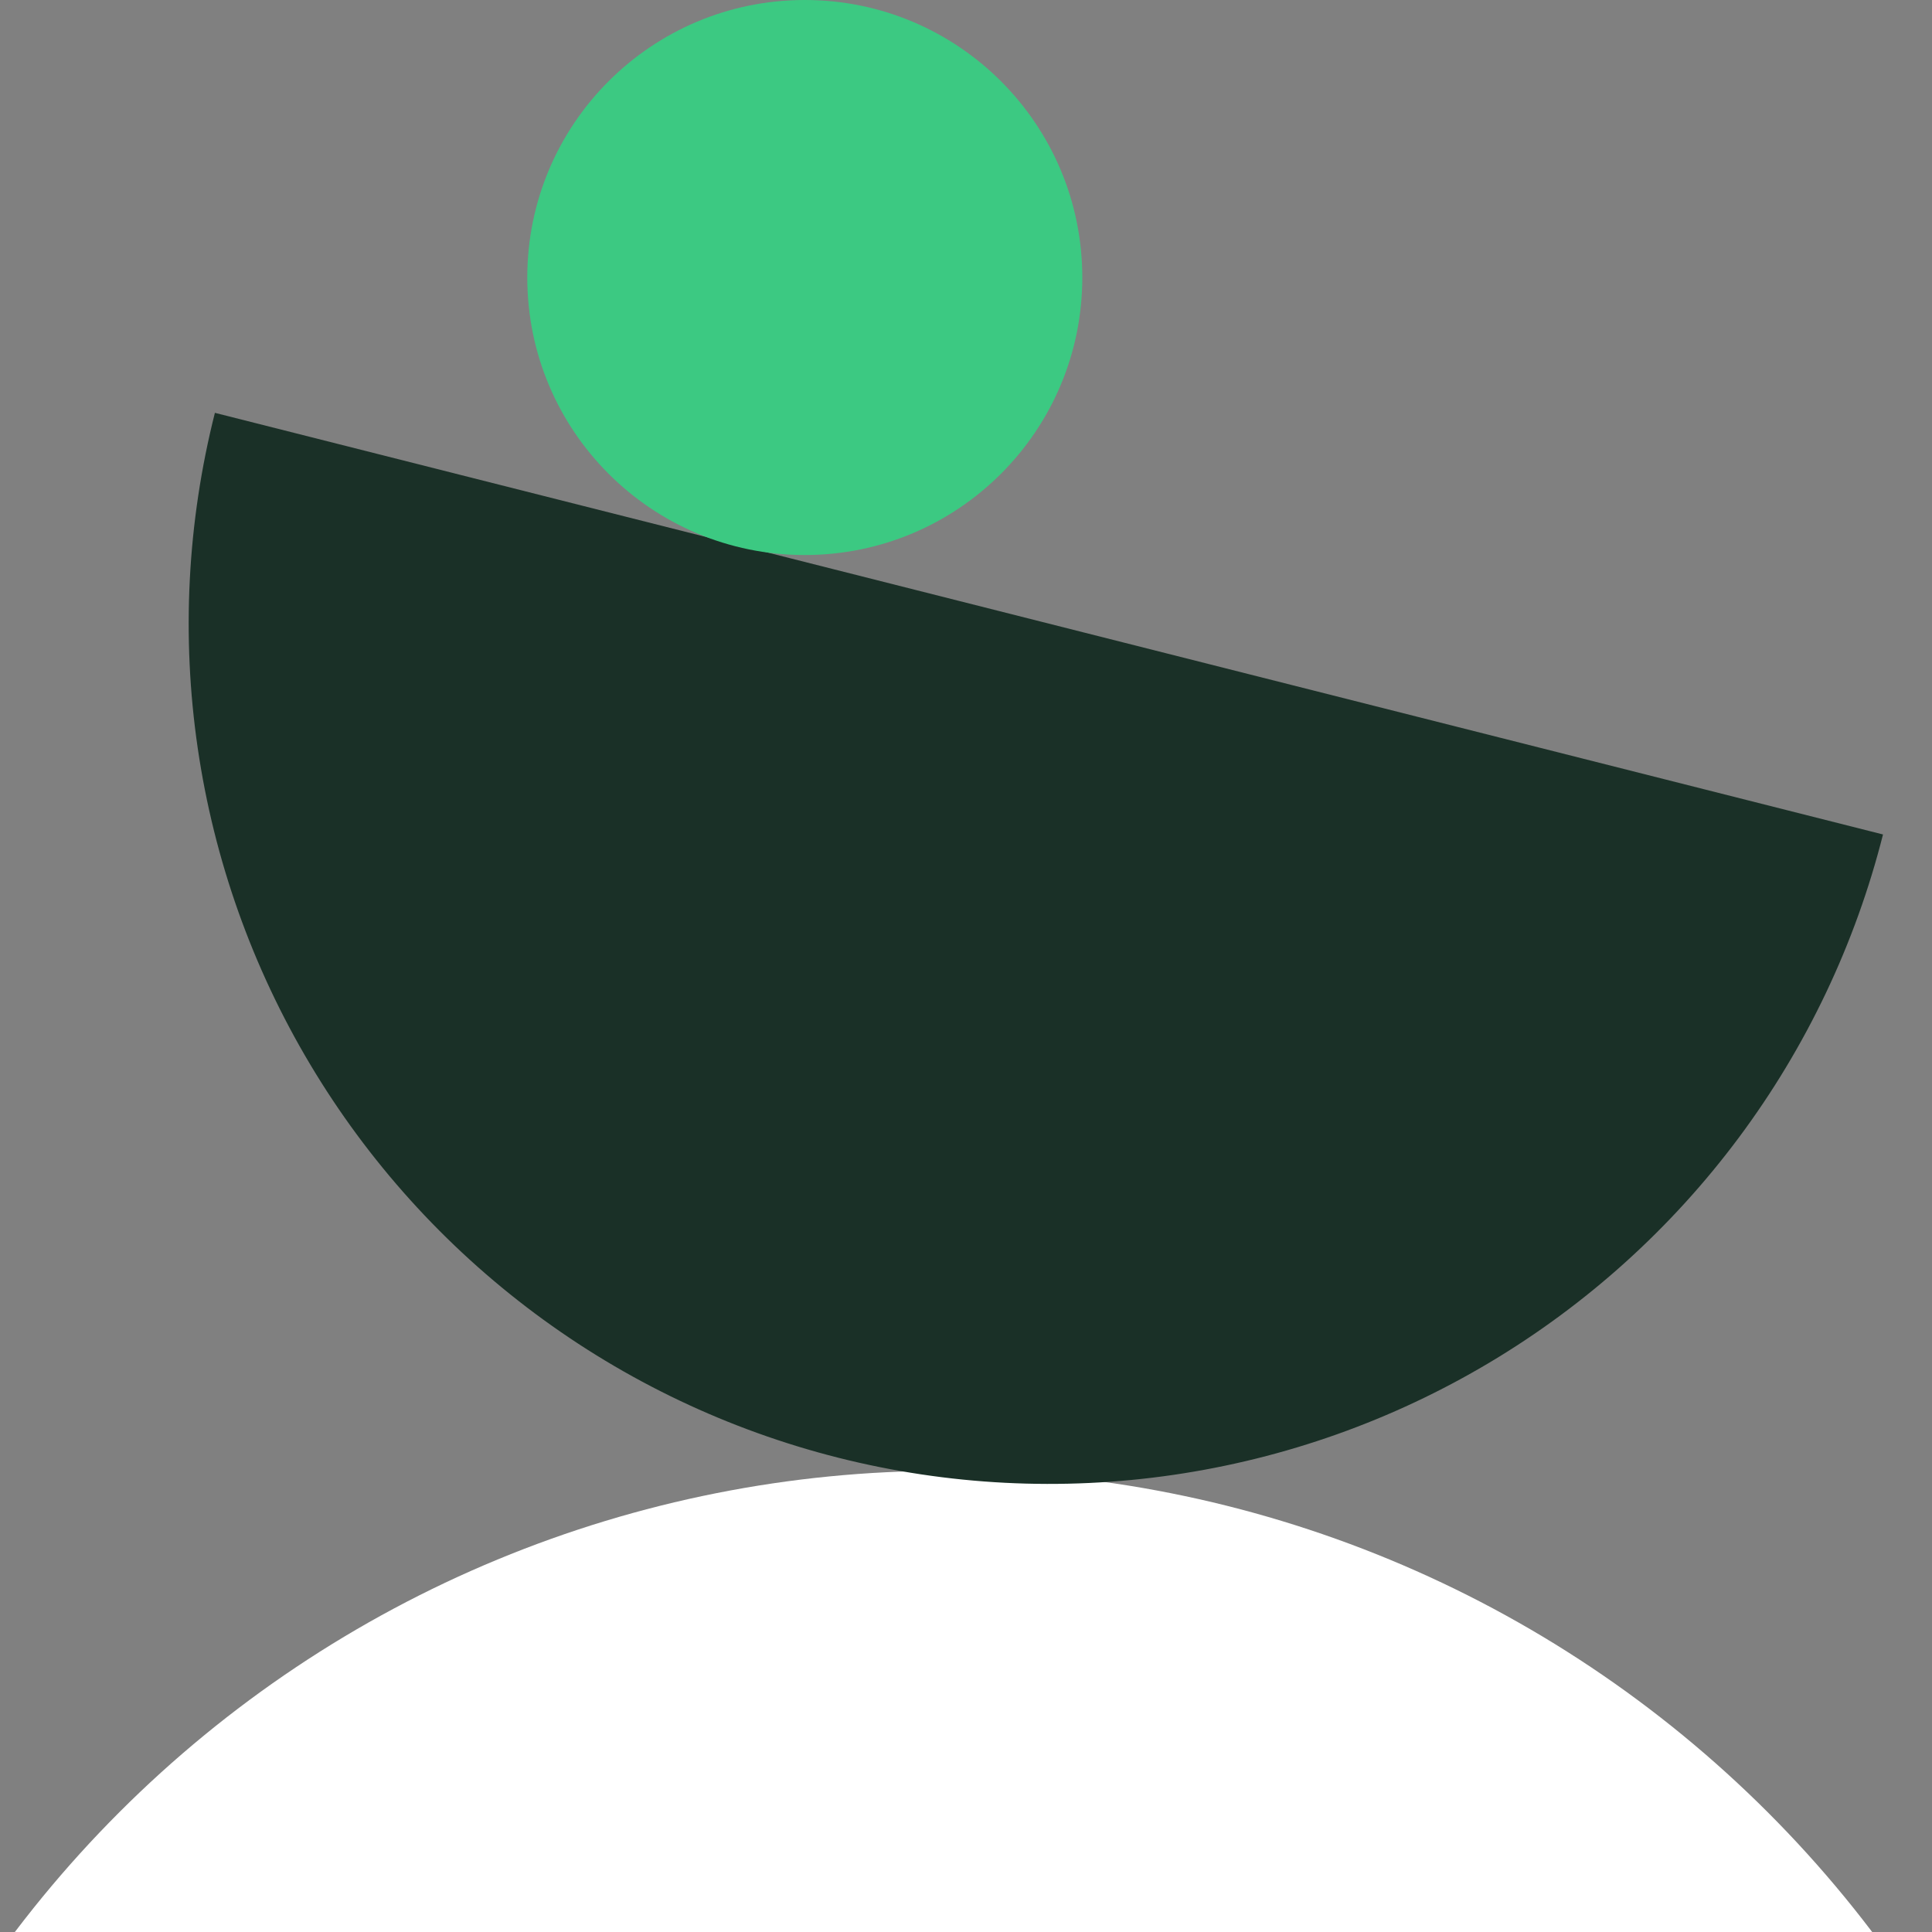
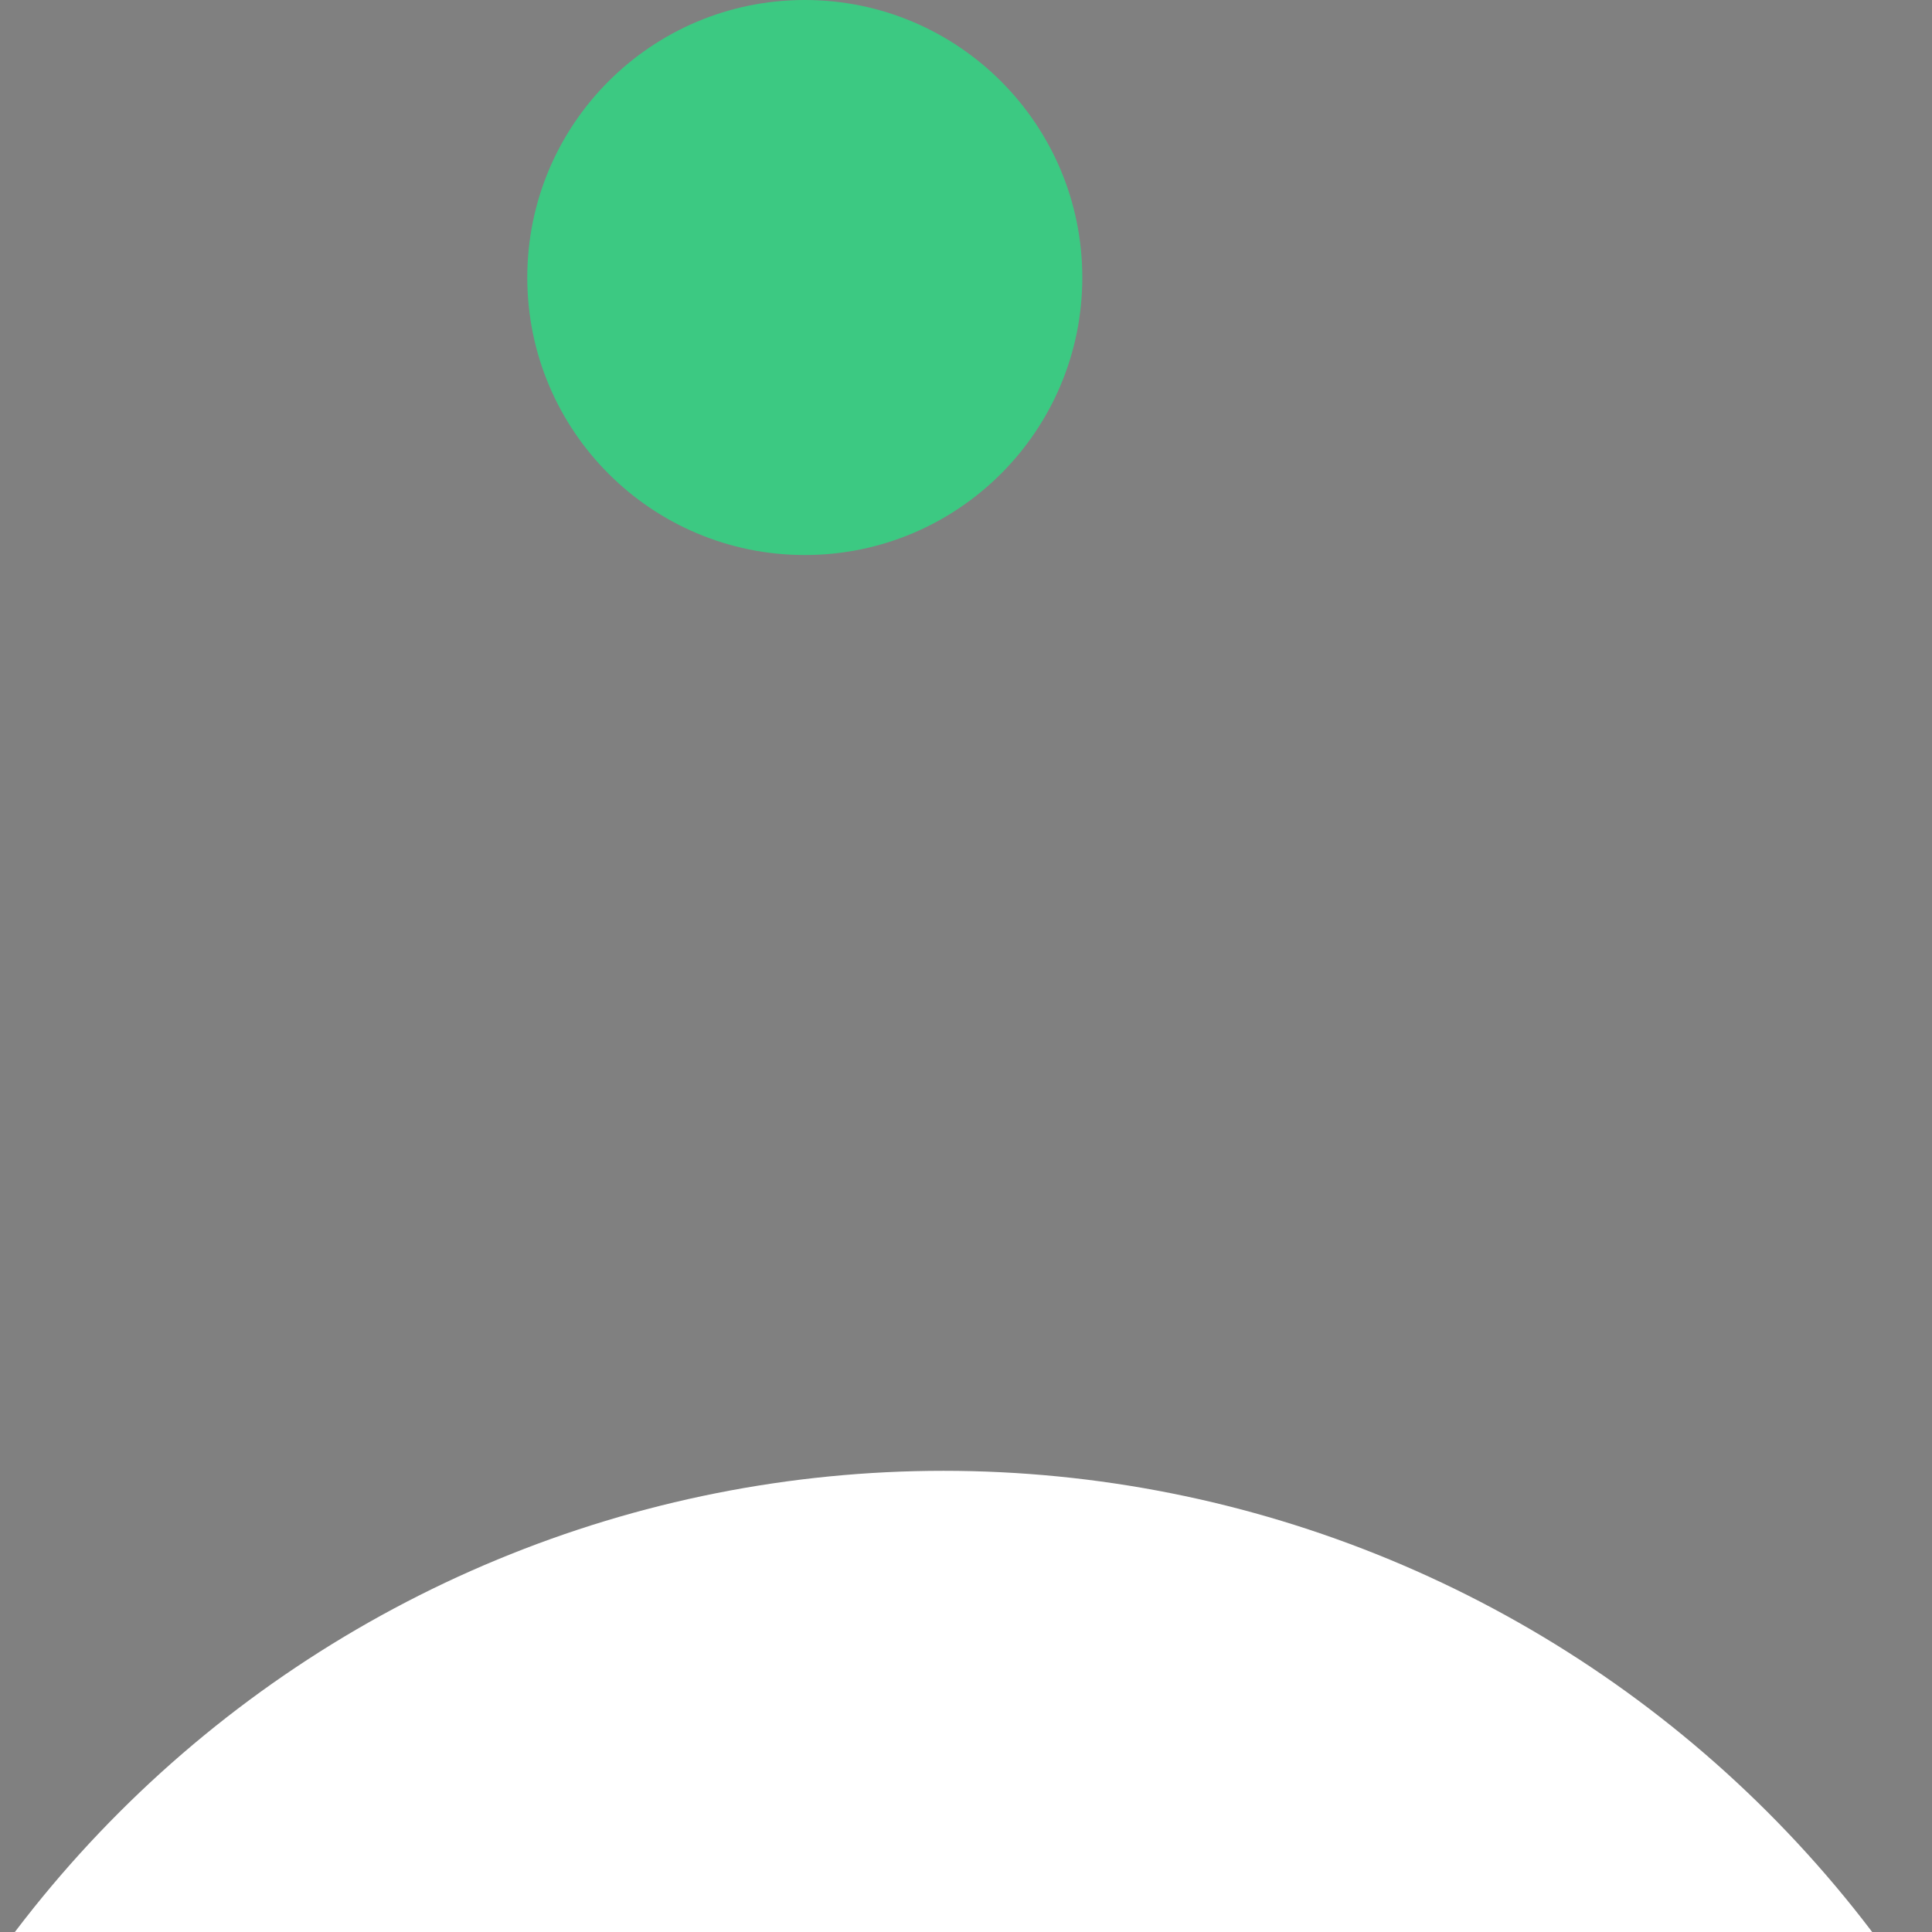
<svg xmlns="http://www.w3.org/2000/svg" width="86" height="86" viewBox="0 0 86 86" fill="none">
  <rect x="0" y="0" width="86" height="86" fill="#808080" stroke="none" />
  <g clip-path="url(#clip0_30_1638)">
    <path d="M-9.883 117.353C-9.883 110.54 -8.541 103.793 -5.934 97.499C-3.326 91.204 0.495 85.484 5.313 80.667C10.131 75.849 15.85 72.027 22.145 69.42C28.44 66.813 35.186 65.471 41.999 65.471C48.813 65.471 55.559 66.813 61.854 69.42C68.149 72.027 73.868 75.849 78.686 80.667C83.504 85.484 87.325 91.204 89.933 97.499C92.54 103.793 93.882 110.54 93.882 117.353L-9.883 117.353Z" fill="white" />
-     <path d="M83.819 37.145C82.587 42.02 80.406 46.605 77.402 50.638C74.398 54.671 70.629 58.072 66.31 60.648C61.991 63.225 57.207 64.925 52.231 65.652C47.255 66.379 42.184 66.119 37.309 64.887C32.433 63.655 27.848 61.474 23.816 58.47C19.783 55.465 16.381 51.696 13.805 47.377C11.229 43.059 9.529 38.275 8.801 33.298C8.074 28.323 8.334 23.252 9.566 18.377L83.819 37.145Z" fill="#1A3027" />
    <path d="M48.177 12.353C48.177 19.175 42.646 24.706 35.824 24.706C29.001 24.706 23.471 19.175 23.471 12.353C23.471 5.531 29.001 0 35.824 -6.83368e-10C42.646 -1.43819e-09 48.177 5.531 48.177 12.353Z" fill="#3CC982" />
  </g>
  <defs>
    <clipPath id="clip0_30_1638">
      <rect width="86" height="86" fill="white" />
    </clipPath>
  </defs>
</svg>